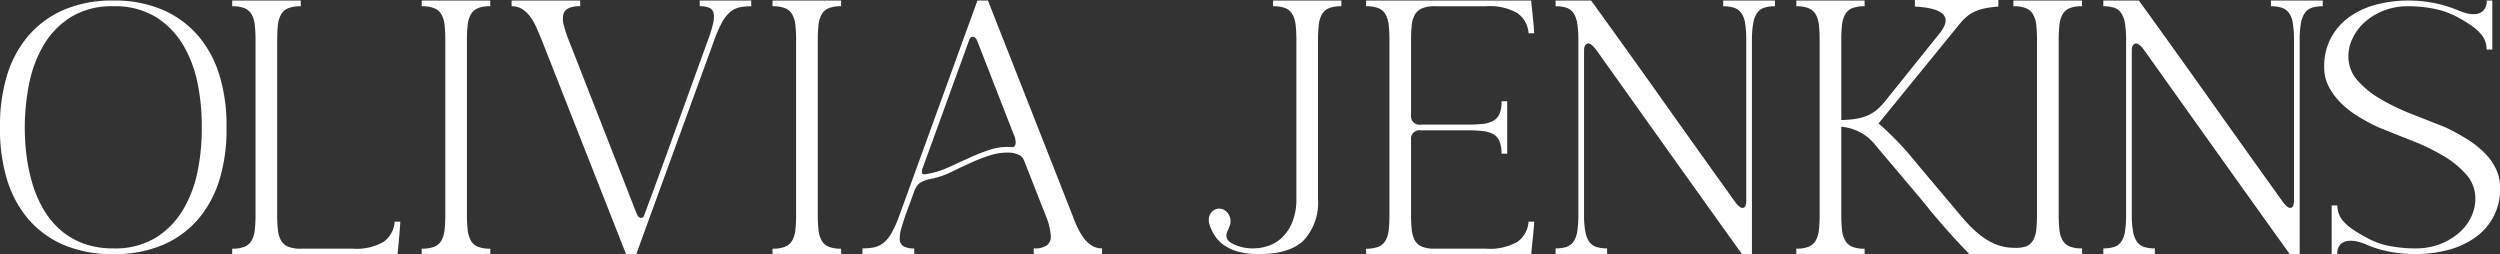
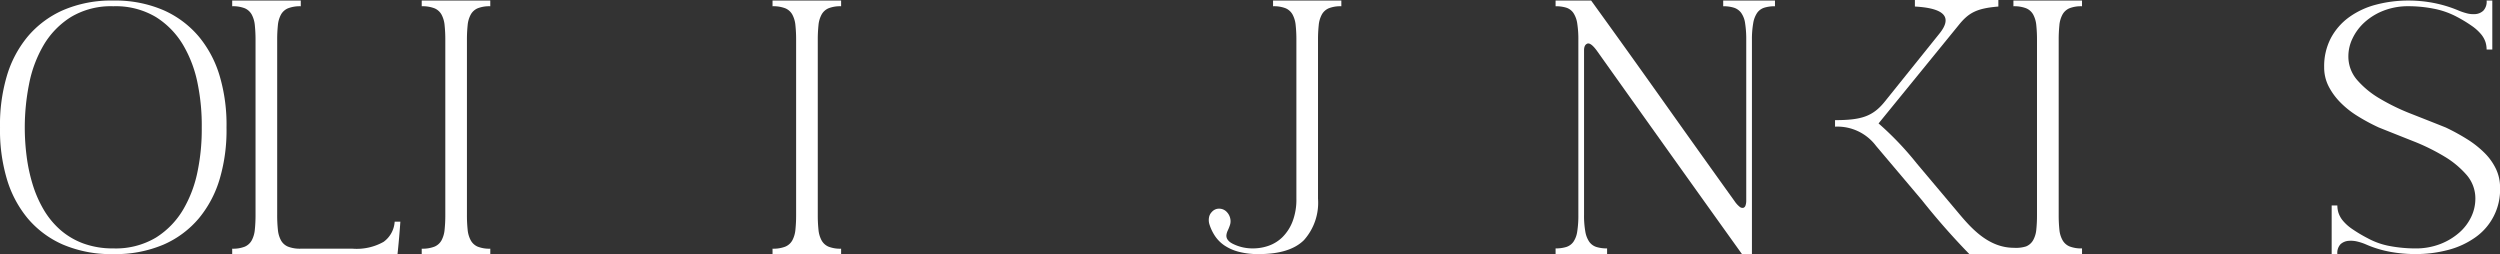
<svg xmlns="http://www.w3.org/2000/svg" width="296.896" viewBox="0 0 296.896 30.209" height="30.209">
  <rect x="0" y="0" width="296.896" height="30.209" fill="#333333" stroke="none" />
  <clipPath id="a">
    <path d="m0 0h296.896v30.209h-296.896z" />
  </clipPath>
  <g fill="#fff" clip-path="url(#a)">
    <path transform="translate(0 -.099)" d="m13.451.166a14.4 14.4 0 0 1 5.981 1.149 11.629 11.629 0 0 1 4.207 3.16 13.162 13.162 0 0 1 2.484 4.765 20.407 20.407 0 0 1 .777 6 20.4 20.4 0 0 1 -.777 6 13.162 13.162 0 0 1 -2.484 4.76 11.476 11.476 0 0 1 -4.207 3.143 14.583 14.583 0 0 1 -5.981 1.132 14.583 14.583 0 0 1 -5.981-1.132 11.476 11.476 0 0 1 -4.207-3.143 13.162 13.162 0 0 1 -2.484-4.765 20.377 20.377 0 0 1 -.777-6 20.38 20.38 0 0 1 .777-6 13.162 13.162 0 0 1 2.484-4.761 11.629 11.629 0 0 1 4.207-3.159 14.4 14.4 0 0 1 5.981-1.149m10.509 15.071a24.773 24.773 0 0 0 -.473-5.137 14.59 14.59 0 0 0 -1.723-4.629 9.805 9.805 0 0 0 -3.244-3.345 9.3 9.3 0 0 0 -5.069-1.284 9.236 9.236 0 0 0 -5.035 1.284 9.81 9.81 0 0 0 -3.244 3.346 14.59 14.59 0 0 0 -1.723 4.628 26.47 26.47 0 0 0 -.507 5.137 26.9 26.9 0 0 0 .219 3.413 20.06 20.06 0 0 0 .71 3.328 13.947 13.947 0 0 0 1.3 2.991 9.835 9.835 0 0 0 1.977 2.416 8.729 8.729 0 0 0 2.737 1.622 10.091 10.091 0 0 0 3.565.591 9.3 9.3 0 0 0 5.069-1.284 9.809 9.809 0 0 0 3.244-3.345 14.593 14.593 0 0 0 1.723-4.63 24.583 24.583 0 0 0 .473-5.1" />
    <path transform="translate(-40.794 -.1)" d="m68.369 30.309v-.675a3.794 3.794 0 0 0 1.487-.237 1.714 1.714 0 0 0 .828-.743 3.316 3.316 0 0 0 .372-1.267 16.454 16.454 0 0 0 .085-1.775v-20.748a16.446 16.446 0 0 0 -.085-1.774 3.312 3.312 0 0 0 -.372-1.267 1.719 1.719 0 0 0 -.828-.743 3.8 3.8 0 0 0 -1.487-.237v-.676h8.144v.676a3.924 3.924 0 0 0 -1.5.237 1.707 1.707 0 0 0 -.845.743 3.291 3.291 0 0 0 -.372 1.267 16.253 16.253 0 0 0 -.084 1.774v20.748a16.261 16.261 0 0 0 .084 1.775 3.3 3.3 0 0 0 .372 1.267 1.7 1.7 0 0 0 .845.743 3.923 3.923 0 0 0 1.5.237h6.15a6.512 6.512 0 0 0 3.683-.811 3.191 3.191 0 0 0 1.318-2.4h.676q-.068.98-.152 1.943t-.188 1.943z" />
    <path transform="translate(-74.088 -.1)" d="m132.312.167v.676a3.792 3.792 0 0 0 -1.487.237 1.715 1.715 0 0 0 -.828.743 3.3 3.3 0 0 0 -.372 1.267 16.354 16.354 0 0 0 -.084 1.774v20.748a16.362 16.362 0 0 0 .084 1.775 3.3 3.3 0 0 0 .375 1.267 1.711 1.711 0 0 0 .828.743 3.791 3.791 0 0 0 1.487.237v.675h-8.144v-.675a3.925 3.925 0 0 0 1.5-.237 1.7 1.7 0 0 0 .845-.743 3.309 3.309 0 0 0 .372-1.267 16.361 16.361 0 0 0 .084-1.775v-20.748a16.354 16.354 0 0 0 -.084-1.774 3.3 3.3 0 0 0 -.372-1.267 1.709 1.709 0 0 0 -.845-.743 3.926 3.926 0 0 0 -1.5-.237v-.676z" />
-     <path transform="translate(-89.885 -.1)" d="m166.424 25.578q1.926-5.2 3.785-10.357t3.751-10.357a15.151 15.151 0 0 0 .608-1.96 3 3 0 0 0 .068-1.233.876.876 0 0 0 -.507-.642 2.845 2.845 0 0 0 -1.149-.186v-.676h6.12v.676a6.853 6.853 0 0 0 -1.335.118 2.67 2.67 0 0 0 -1.115.524 4.031 4.031 0 0 0 -.98 1.2 14.571 14.571 0 0 0 -.963 2.18l-9.259 25.412h-1.216l-10.074-25.582q-.271-.641-.574-1.335a6.714 6.714 0 0 0 -.71-1.251 3.634 3.634 0 0 0 -.946-.912 2.286 2.286 0 0 0 -1.284-.355v-.675h8.144v.676a3.1 3.1 0 0 0 -1.419.253 1.117 1.117 0 0 0 -.592.76 2.7 2.7 0 0 0 .068 1.25 13.805 13.805 0 0 0 .555 1.694l8.043 20.546q.2.574.524.625c.214.034.366-.1.456-.389" />
    <path transform="translate(-135.727 -.1)" d="m235.616.167v.676a3.792 3.792 0 0 0 -1.487.237 1.715 1.715 0 0 0 -.828.743 3.3 3.3 0 0 0 -.372 1.267 16.353 16.353 0 0 0 -.084 1.774v20.748a16.361 16.361 0 0 0 .084 1.775 3.3 3.3 0 0 0 .372 1.267 1.711 1.711 0 0 0 .828.743 3.791 3.791 0 0 0 1.487.237v.675h-8.144v-.675a3.925 3.925 0 0 0 1.5-.237 1.7 1.7 0 0 0 .845-.743 3.309 3.309 0 0 0 .372-1.267 16.353 16.353 0 0 0 .084-1.775v-20.748a16.345 16.345 0 0 0 -.084-1.774 3.3 3.3 0 0 0 -.372-1.267 1.709 1.709 0 0 0 -.845-.743 3.926 3.926 0 0 0 -1.5-.237v-.676z" />
-     <path transform="translate(-151.524 -.1)" d="m271.722 18.245a6.7 6.7 0 0 0 -2.518.271 19.976 19.976 0 0 0 -2.382.912q-1.183.541-2.366 1.115a9.622 9.622 0 0 1 -2.433.811 3.276 3.276 0 0 0 -1.368.558 2.387 2.387 0 0 0 -.591 1l-.98 2.67q-.338.98-.524 1.656a4.432 4.432 0 0 0 -.186 1.149 1.033 1.033 0 0 0 .423.946 2.46 2.46 0 0 0 1.3.271v.676h-6.15v-.68a7.122 7.122 0 0 0 1.352-.119 2.666 2.666 0 0 0 1.132-.524 4.021 4.021 0 0 0 .98-1.2 14.538 14.538 0 0 0 .963-2.18l9.226-25.41h1.251l10.069 25.58a13.743 13.743 0 0 0 .558 1.352 7.747 7.747 0 0 0 .727 1.233 3.616 3.616 0 0 0 .946.912 2.224 2.224 0 0 0 1.25.355v.676h-8.11v-.675a2.538 2.538 0 0 0 1.571-.371 1.315 1.315 0 0 0 .456-1.081 7.75 7.75 0 0 0 -.642-2.535l-2.535-6.454a1.209 1.209 0 0 0 -.608-.659 3.249 3.249 0 0 0 -.811-.254m-10.577 1.69a1.209 1.209 0 0 0 -.119.744q.084.169.456.1a9.868 9.868 0 0 0 2.618-.78q1.267-.574 2.518-1.149a23.154 23.154 0 0 1 2.5-.98 6.728 6.728 0 0 1 2.6-.3.38.38 0 0 0 .3-.118.532.532 0 0 0 .118-.3 1.538 1.538 0 0 0 -.017-.388q-.034-.2-.068-.338l-4.418-11.327q-.2-.574-.524-.626t-.49.389z" />
    <path transform="translate(-212.373 -.099)" d="m358.658 28.99a5.207 5.207 0 0 0 2.534.608 5.56 5.56 0 0 0 1.859-.321 4.435 4.435 0 0 0 1.639-1.03 5.3 5.3 0 0 0 1.183-1.841 7.277 7.277 0 0 0 .457-2.72v-18.823a16.345 16.345 0 0 0 -.085-1.774 3.3 3.3 0 0 0 -.372-1.268 1.719 1.719 0 0 0 -.828-.743 3.8 3.8 0 0 0 -1.487-.236v-.676h8.111v.676a3.8 3.8 0 0 0 -1.487.236 1.717 1.717 0 0 0 -.828.743 3.284 3.284 0 0 0 -.371 1.268 16.121 16.121 0 0 0 -.085 1.774v18.822a6.657 6.657 0 0 1 -1.673 4.934q-1.673 1.655-5.356 1.656a9.181 9.181 0 0 1 -2.384-.275 5.543 5.543 0 0 1 -1.69-.744 4.162 4.162 0 0 1 -1.132-1.131 5.422 5.422 0 0 1 -.676-1.437 1.729 1.729 0 0 1 -.034-.76 1.192 1.192 0 0 1 .338-.659 1.116 1.116 0 0 1 .9-.388 1.227 1.227 0 0 1 .9.422 1.582 1.582 0 0 1 .388.76 1.455 1.455 0 0 1 -.05.795 5.413 5.413 0 0 1 -.237.591 1.831 1.831 0 0 0 -.169.541.82.82 0 0 0 .1.507 1.374 1.374 0 0 0 .541.49" />
-     <path transform="translate(-240.007 -.1)" d="m421.842.167q.1.981.2 1.943t.169 1.943h-.675a3.172 3.172 0 0 0 -1.335-2.4 6.6 6.6 0 0 0 -3.7-.811h-6.15a3.587 3.587 0 0 0 -1.47.254 1.819 1.819 0 0 0 -.845.743 3.152 3.152 0 0 0 -.371 1.25 16.245 16.245 0 0 0 -.085 1.774v8.921a1 1 0 0 0 1.15 1.116h5.576a16.256 16.256 0 0 0 1.774-.084 3.294 3.294 0 0 0 1.268-.371 1.714 1.714 0 0 0 .743-.828 3.8 3.8 0 0 0 .237-1.487h.672v6.217h-.676a3.824 3.824 0 0 0 -.237-1.47 1.705 1.705 0 0 0 -.743-.844 3.3 3.3 0 0 0 -1.268-.372 16.461 16.461 0 0 0 -1.774-.084h-5.572a1 1 0 0 0 -1.149 1.115v8.92a16.253 16.253 0 0 0 .085 1.775 3.3 3.3 0 0 0 .371 1.267 1.7 1.7 0 0 0 .845.743 3.815 3.815 0 0 0 1.47.237h6.15a6.593 6.593 0 0 0 3.7-.811 3.171 3.171 0 0 0 1.335-2.4h.675q-.067.98-.169 1.943t-.2 1.943h-19.6v-.675a3.793 3.793 0 0 0 1.487-.237 1.717 1.717 0 0 0 .828-.743 3.31 3.31 0 0 0 .372-1.267 16.361 16.361 0 0 0 .085-1.775v-20.748a16.353 16.353 0 0 0 -.085-1.774 3.306 3.306 0 0 0 -.372-1.267 1.721 1.721 0 0 0 -.828-.743 3.793 3.793 0 0 0 -1.487-.237v-.676z" />
    <path transform="translate(-273.302 -.1)" d="m480.683 23.923v-19.059a12.41 12.41 0 0 0 -.135-2.011 2.792 2.792 0 0 0 -.473-1.233 1.747 1.747 0 0 0 -.862-.608 4.176 4.176 0 0 0 -1.267-.169v-.676h6.15v.676a4.18 4.18 0 0 0 -1.268.169 1.645 1.645 0 0 0 -.844.608 3.069 3.069 0 0 0 -.473 1.233 10.967 10.967 0 0 0 -.152 2.011v25.412h-1.183q-4.358-6.083-8.65-12.1t-8.617-12.1q-.71-.946-1.1-.794t-.388.794v19.536a10.687 10.687 0 0 0 .152 1.994 3.033 3.033 0 0 0 .473 1.216 1.644 1.644 0 0 0 .845.609 4.163 4.163 0 0 0 1.267.169v.676h-6.117v-.676a4.164 4.164 0 0 0 1.268-.169 1.651 1.651 0 0 0 .845-.609 2.889 2.889 0 0 0 .456-1.216 12.086 12.086 0 0 0 .135-1.994v-20.748a12.084 12.084 0 0 0 -.135-1.994 3.038 3.038 0 0 0 -.456-1.233 1.621 1.621 0 0 0 -.845-.625 4.176 4.176 0 0 0 -1.268-.169v-.676h4.224q4.326 5.981 8.533 11.911t8.5 11.911a2.98 2.98 0 0 0 .591.659.53.53 0 0 0 .439.136.413.413 0 0 0 .271-.288 1.722 1.722 0 0 0 .084-.574" />
-     <path transform="translate(-369.534 -.1)" d="m641.964 23.923v-19.059a12.354 12.354 0 0 0 -.135-2.011 2.792 2.792 0 0 0 -.473-1.233 1.745 1.745 0 0 0 -.862-.608 4.178 4.178 0 0 0 -1.267-.169v-.676h6.15v.676a4.179 4.179 0 0 0 -1.268.169 1.647 1.647 0 0 0 -.844.608 3.075 3.075 0 0 0 -.473 1.233 10.961 10.961 0 0 0 -.152 2.011v25.412h-1.183q-4.358-6.083-8.65-12.1t-8.617-12.1q-.71-.946-1.1-.794t-.388.794v19.536a10.688 10.688 0 0 0 .152 1.994 3.028 3.028 0 0 0 .473 1.216 1.641 1.641 0 0 0 .845.609 4.163 4.163 0 0 0 1.267.169v.676h-6.117v-.676a4.163 4.163 0 0 0 1.268-.169 1.649 1.649 0 0 0 .845-.609 2.887 2.887 0 0 0 .456-1.216 12.079 12.079 0 0 0 .135-1.994v-20.748a12.077 12.077 0 0 0 -.135-1.994 3.036 3.036 0 0 0 -.456-1.233 1.619 1.619 0 0 0 -.845-.625 4.176 4.176 0 0 0 -1.268-.169v-.676h4.224q4.326 5.981 8.533 11.911t8.5 11.911a2.967 2.967 0 0 0 .591.659.53.53 0 0 0 .439.136.412.412 0 0 0 .271-.288 1.721 1.721 0 0 0 .084-.574" />
    <path transform="translate(-408.327 -.1)" d="m694.375.167a15.593 15.593 0 0 1 2.991.287 14.918 14.918 0 0 1 2.855.862 7.051 7.051 0 0 0 .963.338 3.064 3.064 0 0 0 1.132.119 1.558 1.558 0 0 0 .929-.406 1.566 1.566 0 0 0 .389-1.2h.675v5.812h-.675a2.987 2.987 0 0 0 -.134-.879 2.884 2.884 0 0 0 -.507-.913 5.483 5.483 0 0 0 -1.1-1 16.546 16.546 0 0 0 -1.875-1.132 9.752 9.752 0 0 0 -2.7-.929 15.5 15.5 0 0 0 -2.94-.287 7.986 7.986 0 0 0 -2.973.524 7.328 7.328 0 0 0 -2.247 1.368 6.132 6.132 0 0 0 -1.436 1.909 4.875 4.875 0 0 0 -.506 2.112 4.25 4.25 0 0 0 1.032 2.838 10.741 10.741 0 0 0 2.692 2.214 24.933 24.933 0 0 0 3.724 1.808q2.065.811 4.1 1.622a24.64 24.64 0 0 1 2.539 1.385 11.738 11.738 0 0 1 2.065 1.622 6.875 6.875 0 0 1 1.371 1.91 5.152 5.152 0 0 1 .492 2.247 6.92 6.92 0 0 1 -2.968 5.914 9.836 9.836 0 0 1 -3.2 1.47 15.033 15.033 0 0 1 -3.9.491 16.607 16.607 0 0 1 -3-.271 12.949 12.949 0 0 1 -2.864-.878 6.134 6.134 0 0 0 -.95-.321 3.213 3.213 0 0 0 -1.12-.1 1.606 1.606 0 0 0 -.932.388 1.506 1.506 0 0 0 -.39 1.183h-.675v-5.774h.675a2.964 2.964 0 0 0 .136.879 2.887 2.887 0 0 0 .508.912 5.256 5.256 0 0 0 1.084.98 16.746 16.746 0 0 0 1.863 1.115 8.794 8.794 0 0 0 2.708.946 16.515 16.515 0 0 0 2.946.271 8.034 8.034 0 0 0 2.98-.524 7.541 7.541 0 0 0 2.252-1.352 5.778 5.778 0 0 0 1.422-1.875 4.971 4.971 0 0 0 .491-2.129 4.255 4.255 0 0 0 -1.031-2.839 10.836 10.836 0 0 0 -2.67-2.213 24.4 24.4 0 0 0 -3.696-1.811q-2.045-.811-4.072-1.621a22.766 22.766 0 0 1 -2.568-1.386 10.746 10.746 0 0 1 -2.044-1.639 7.757 7.757 0 0 1 -1.369-1.909 4.921 4.921 0 0 1 -.506-2.23 7.205 7.205 0 0 1 .794-3.447 7.266 7.266 0 0 1 2.165-2.484 9.585 9.585 0 0 1 3.19-1.487 14.918 14.918 0 0 1 3.885-.49" />
    <path transform="translate(-322.39)" d="m566.959 2.99a3.3 3.3 0 0 1 .372-1.268 1.718 1.718 0 0 1 .828-.743 3.8 3.8 0 0 1 1.487-.236v-.676h-8.146v.676a3.934 3.934 0 0 1 1.5.236 1.71 1.71 0 0 1 .845.743 3.3 3.3 0 0 1 .372 1.268 16.353 16.353 0 0 1 .084 1.774v20.748a16.356 16.356 0 0 1 -.084 1.774 3.138 3.138 0 0 1 -.372 1.235 1.7 1.7 0 0 1 -.845.743 3.942 3.942 0 0 1 -1.448.163c-3.1 0-5.181-2.461-6.717-4.3l-4.823-5.727a36.723 36.723 0 0 0 -4.527-4.742l9.485-11.639c1.207-1.509 2.155-2.026 4.742-2.242v-.777h-9.912v.776c3.88.216 4.311 1.465 2.932 3.191l-6.51 8.1c-1.423 1.767-2.8 2.2-5.906 2.2v.776a5.735 5.735 0 0 1 4.871 2.285l5.431 6.423a85.308 85.308 0 0 0 5.647 6.423h13.383v-.674a3.794 3.794 0 0 1 -1.487-.237 1.713 1.713 0 0 1 -.828-.743 3.132 3.132 0 0 1 -.372-1.235 16.466 16.466 0 0 1 -.084-1.774v-20.747a16.463 16.463 0 0 1 .084-1.774" />
-     <path transform="translate(-315.595 -.1)" d="m534.262 25.612a16.339 16.339 0 0 0 .084 1.774 3.294 3.294 0 0 0 .372 1.268 1.713 1.713 0 0 0 .828.743 3.8 3.8 0 0 0 1.487.237v.675h-8.11v-.675a3.823 3.823 0 0 0 1.47-.237 1.705 1.705 0 0 0 .844-.743 3.316 3.316 0 0 0 .372-1.268 16.447 16.447 0 0 0 .085-1.774v-20.748a16.444 16.444 0 0 0 -.085-1.774 3.311 3.311 0 0 0 -.372-1.268 1.71 1.71 0 0 0 -.844-.743 3.824 3.824 0 0 0 -1.47-.236v-.676h8.11v.676a3.8 3.8 0 0 0 -1.487.236 1.718 1.718 0 0 0 -.828.743 3.29 3.29 0 0 0 -.372 1.268 16.336 16.336 0 0 0 -.084 1.774z" />
  </g>
</svg>